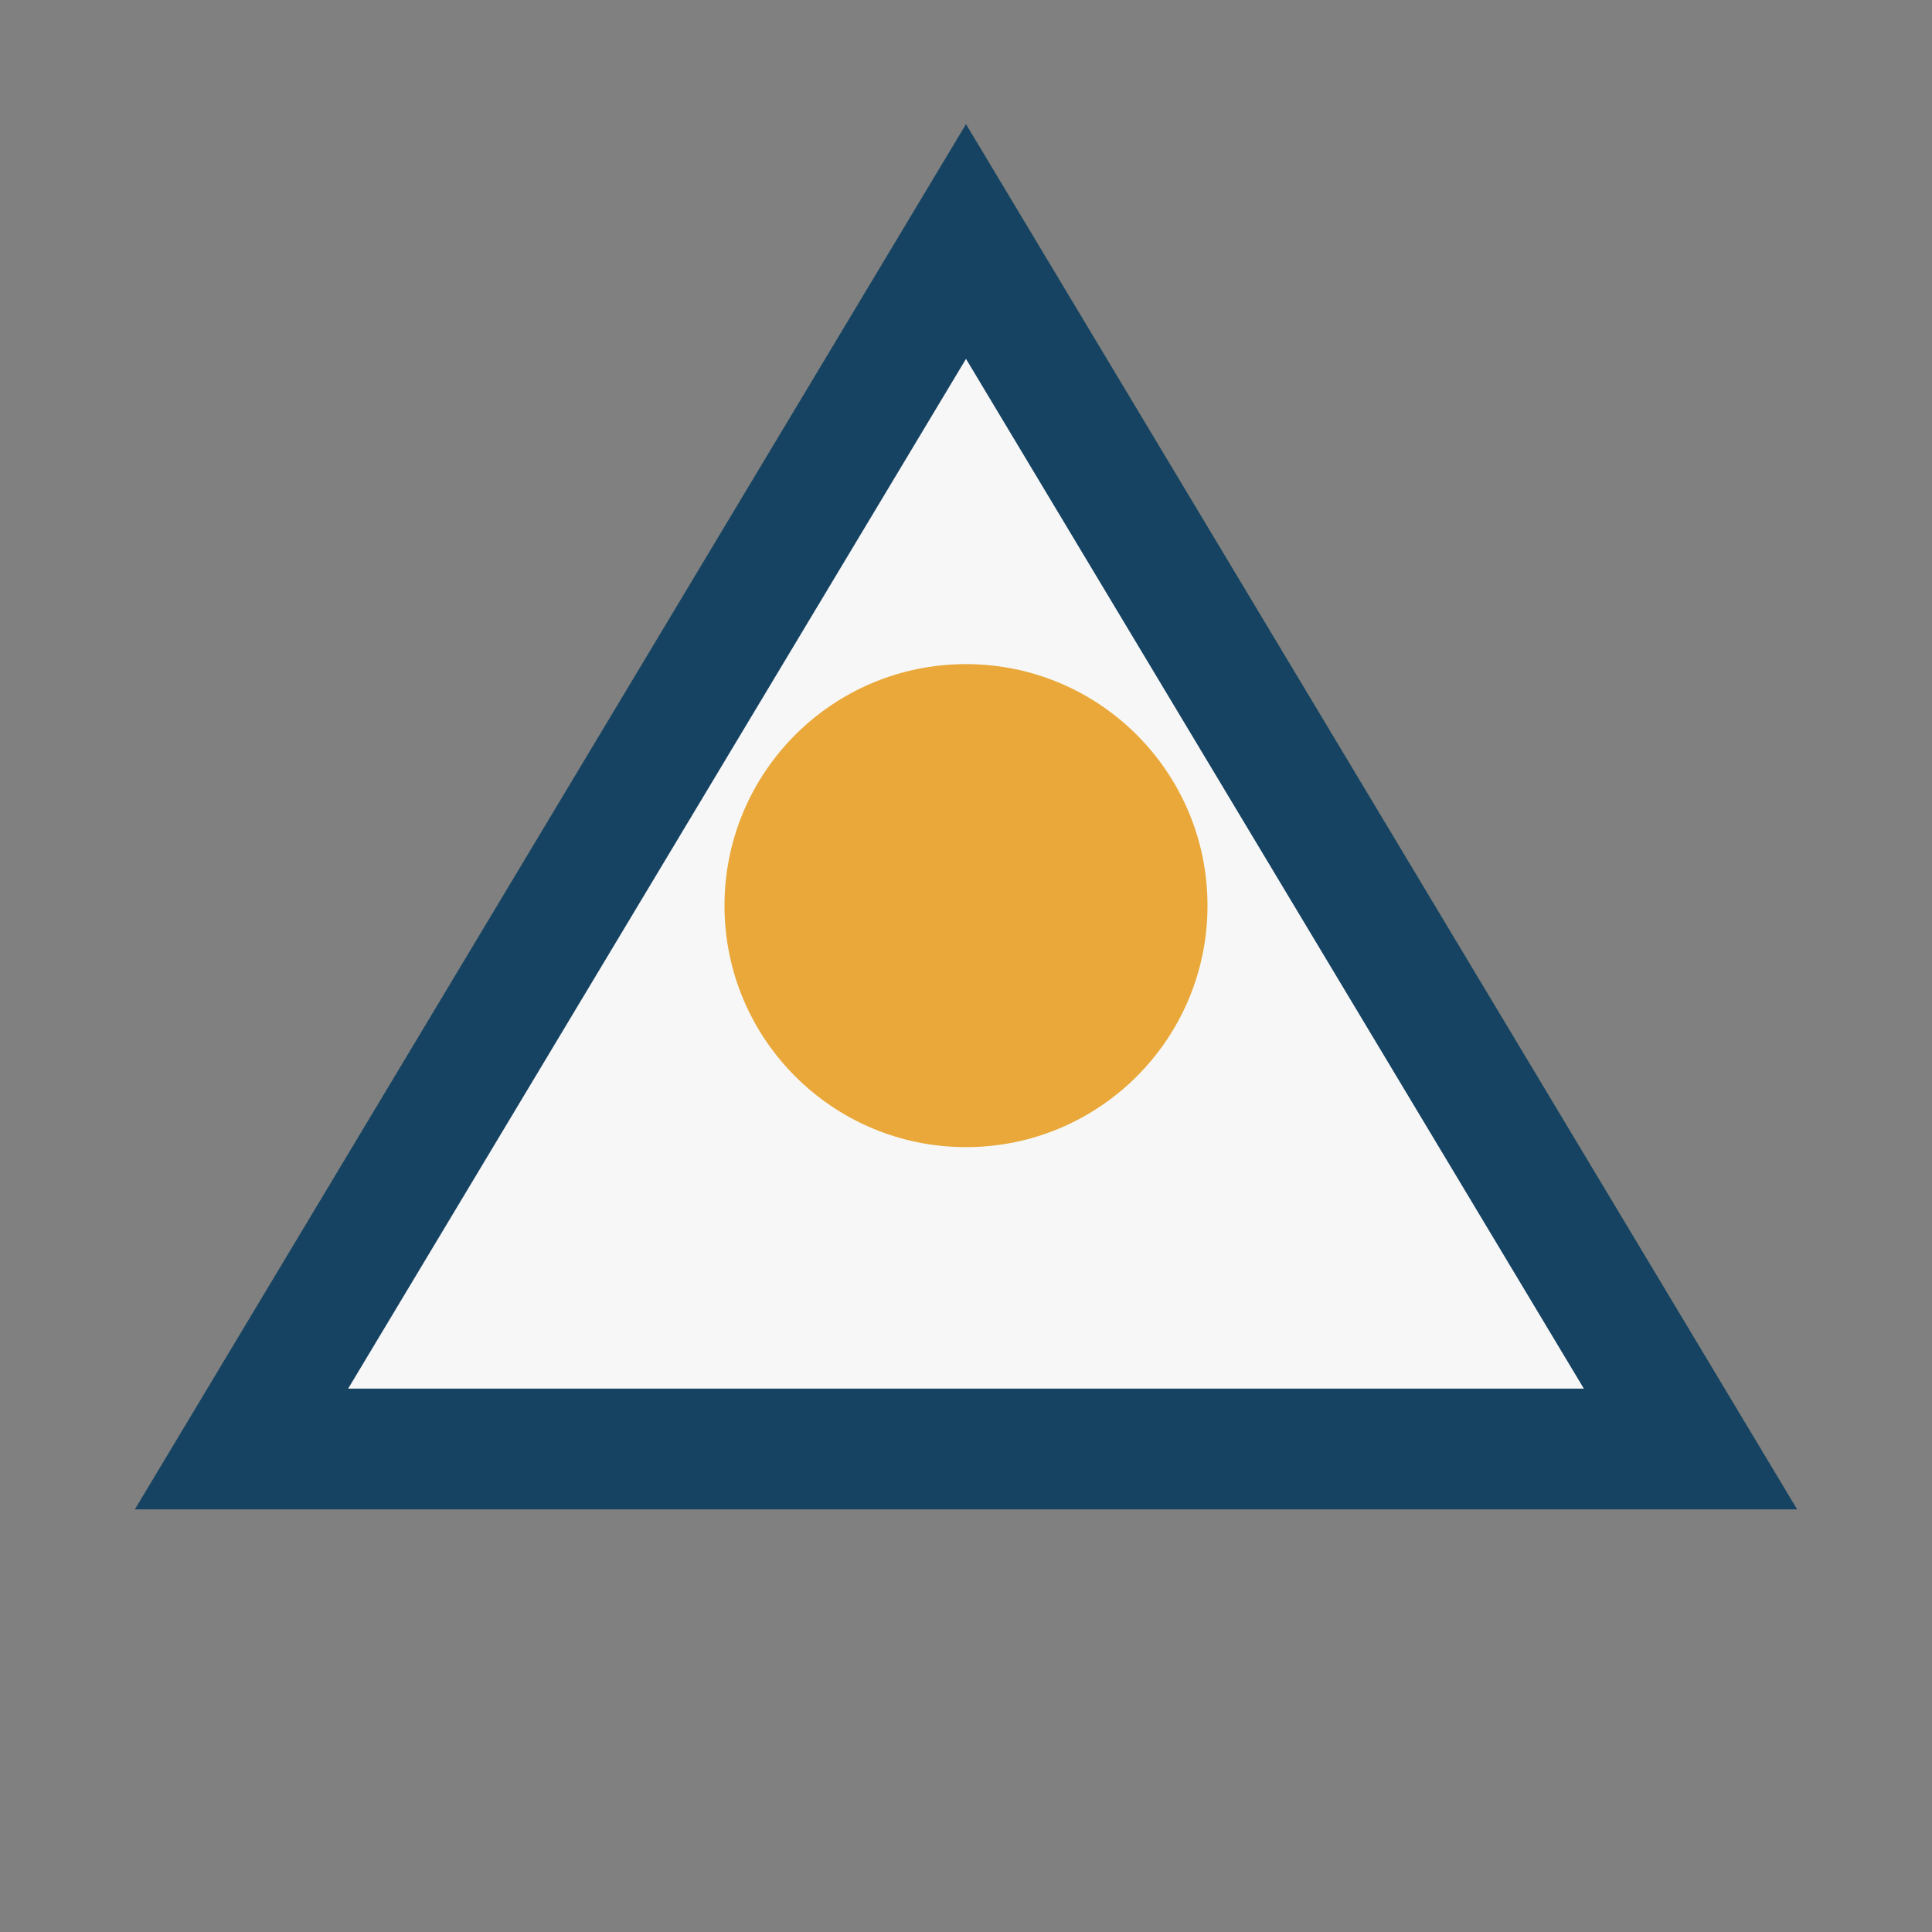
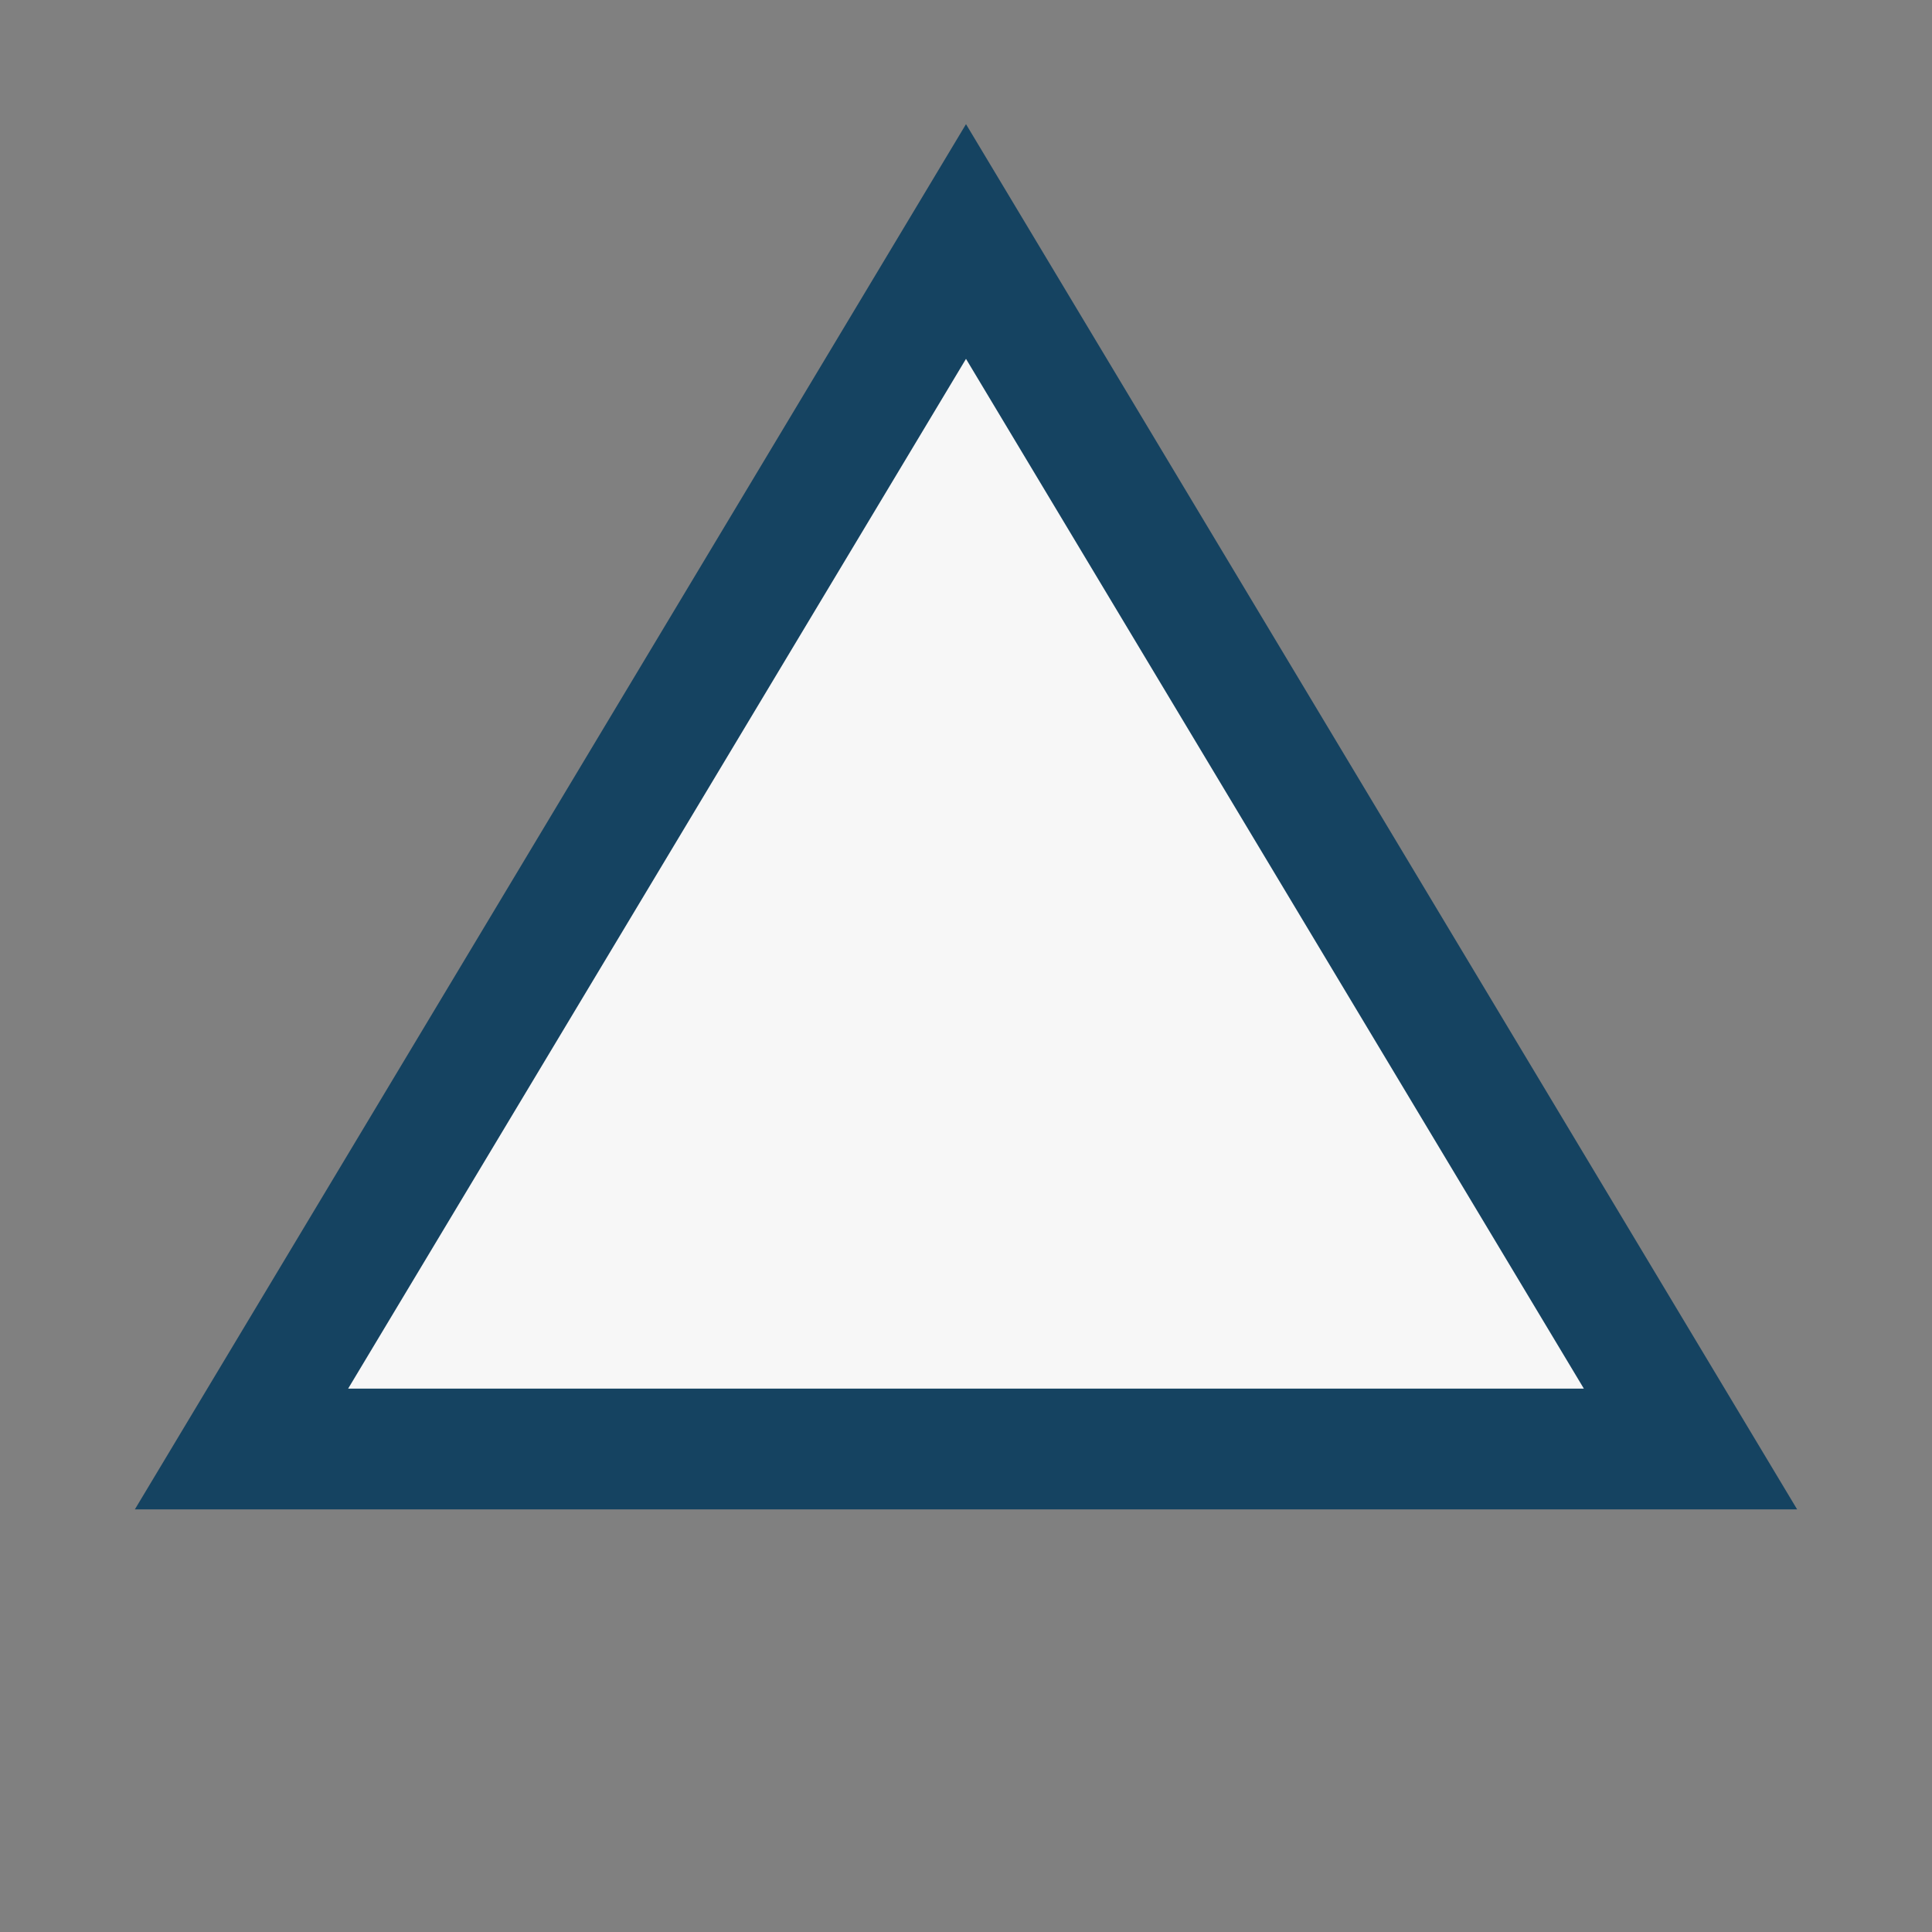
<svg xmlns="http://www.w3.org/2000/svg" width="32" height="32" viewBox="0 0 32 32">
  <rect x="0" y="0" width="32" height="32" fill="#808080" stroke="none" />
  <polygon points="16,4 28,24 4,24" fill="#F7F7F7" stroke="#154361" stroke-width="2" />
-   <circle cx="16" cy="15" r="4" fill="#E9A839" />
</svg>